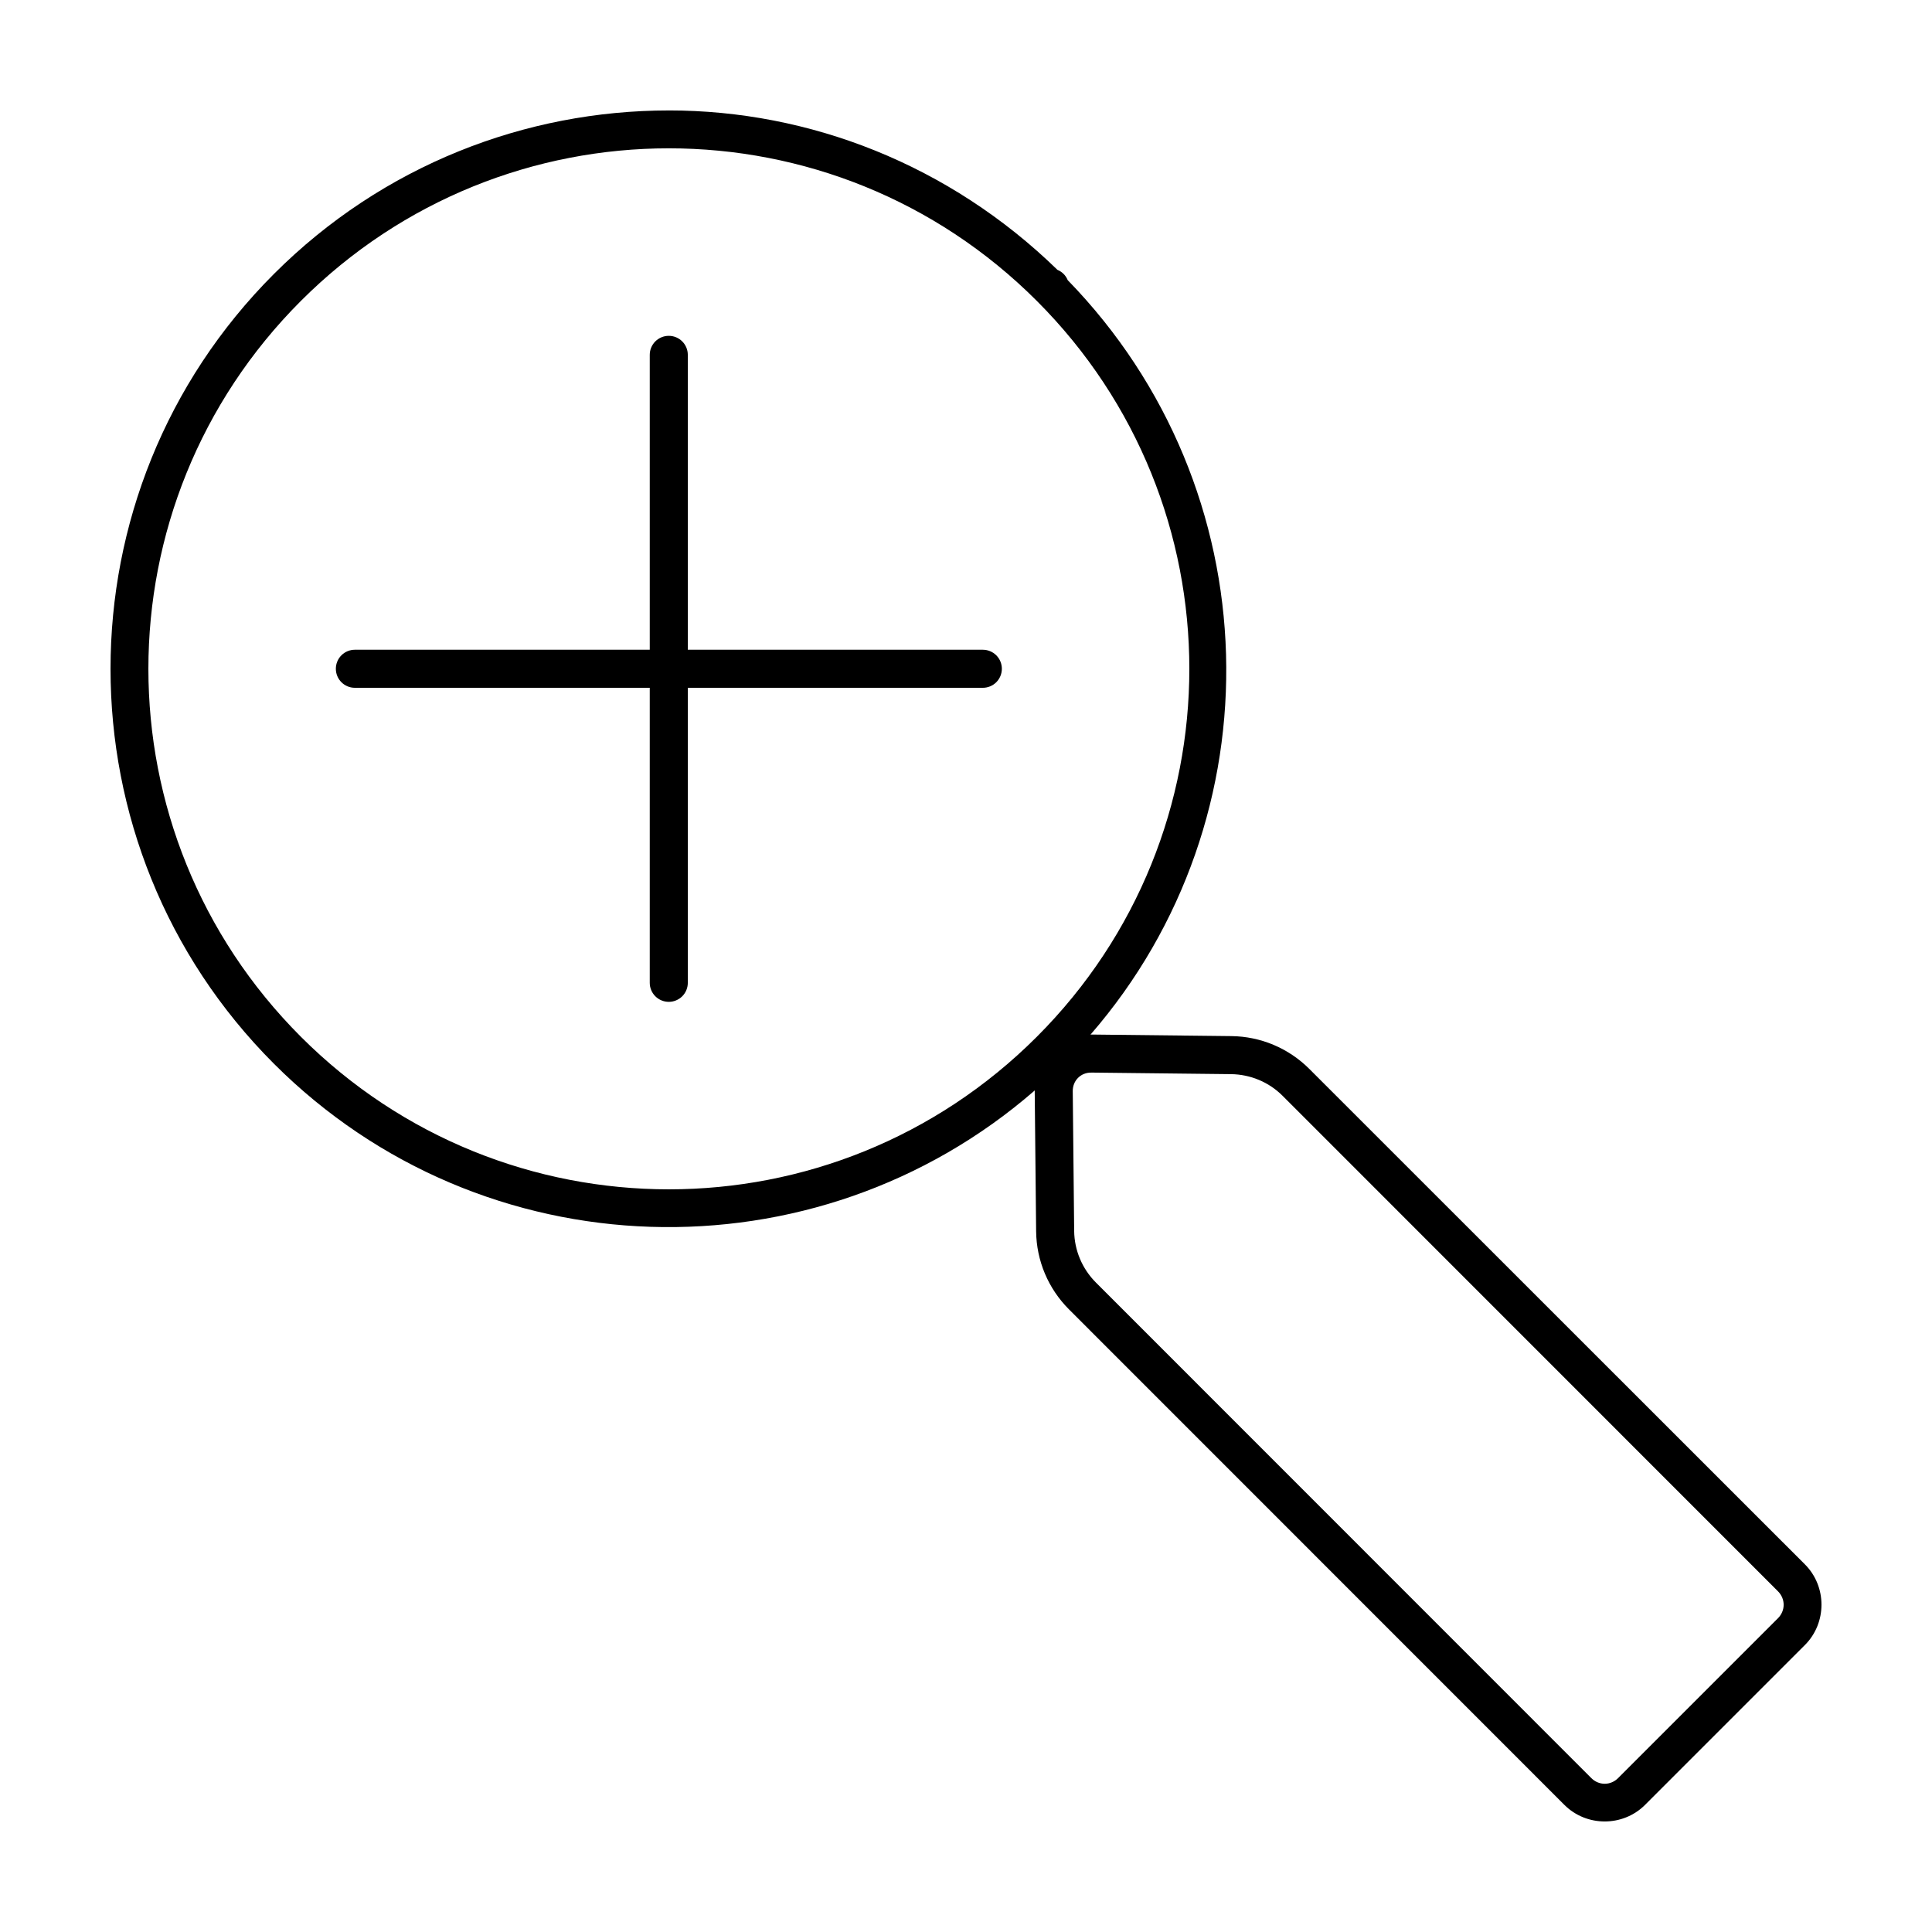
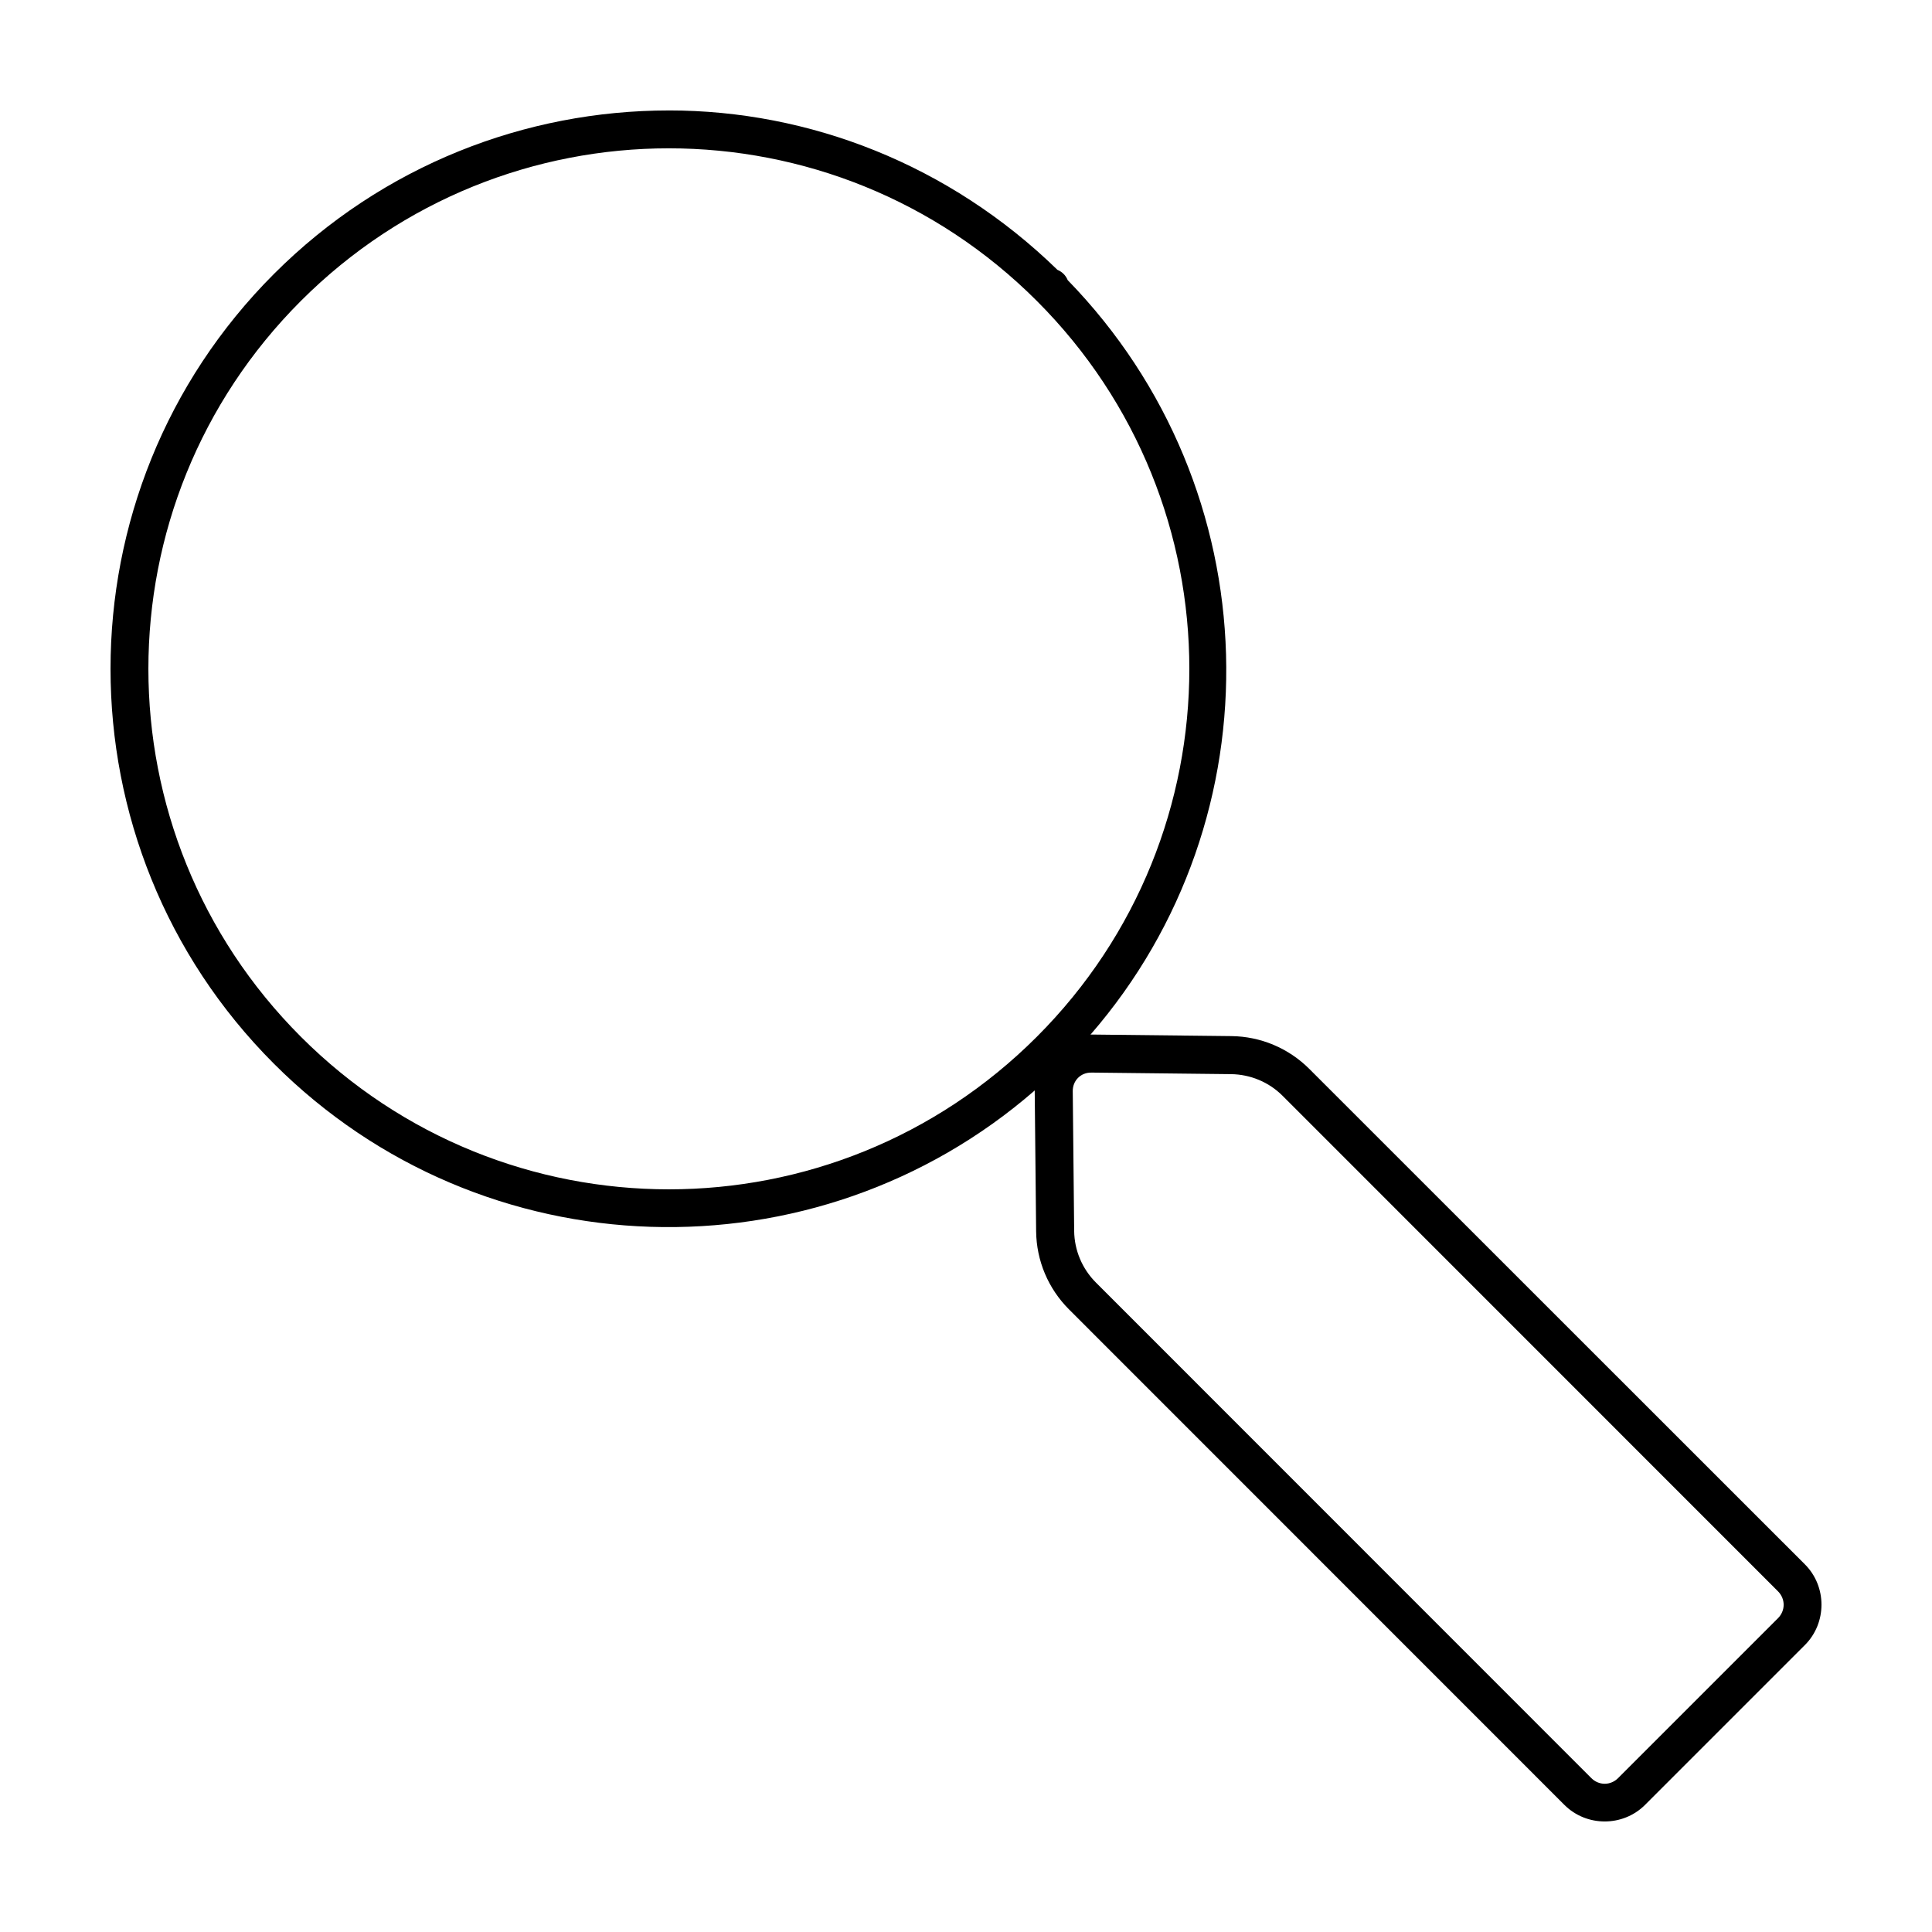
<svg xmlns="http://www.w3.org/2000/svg" fill="#000000" width="800px" height="800px" version="1.1" viewBox="144 144 512 512">
  <g>
    <path d="m321.25 173.27c-37.879 0-75.777 14.449-104.65 43.324-57.746 57.754-57.746 151.55 0 209.31 55.27 55.277 143.53 57.605 201.63 7.066 0 0.09-0.02 0.176-0.02 0.266l0.375 37.078c0.082 7.773 3.199 15.176 8.699 20.676l131.29 131.32c5.859 5.859 15.523 5.859 21.383 0l42.359-42.359c5.859-5.859 5.859-15.523 0-21.383l-131.33-131.29c-5.496-5.5-12.898-8.617-20.676-8.699l-37.047-0.414c-0.094 0-0.18 0.027-0.277 0.031 50.004-57.59 47.812-144.63-6.043-199.97h0.004c-0.25-0.609-0.617-1.164-1.082-1.633-0.469-0.465-1.023-0.832-1.633-1.082-28.684-27.922-65.738-42.246-102.98-42.246zm0 10.035c35.281 0 70.566 13.48 97.516 40.434 53.895 53.902 53.895 141.12 0 195.02-53.895 53.902-141.12 53.902-195.02 0-53.895-53.902-53.895-141.12 0-195.02 26.949-26.949 62.223-40.434 97.504-40.434zm111.91 244.94 37.039 0.414c5.141 0.055 10.051 2.09 13.688 5.727l131.29 131.32c2.012 2.012 2.012 5.133 0 7.144l-42.359 42.359c-2.008 2.008-5.094 2.008-7.106 0l-131.28-131.32c-3.637-3.637-5.715-8.547-5.766-13.688l-0.375-37.039c-0.027-2.769 2.102-4.938 4.871-4.91z" />
-     <path d="m321.25 233c-1.336-0.004-2.621 0.52-3.57 1.461-0.949 0.941-1.484 2.223-1.488 3.559v78.168h-78.168c-1.336 0.004-2.617 0.539-3.559 1.488-0.941 0.949-1.465 2.234-1.461 3.57 0.004 2.769 2.246 5.016 5.019 5.027h78.168v78.168c-0.004 1.344 0.527 2.633 1.477 3.582 0.949 0.949 2.238 1.48 3.582 1.477 1.336-0.004 2.617-0.539 3.562-1.484 0.941-0.949 1.469-2.234 1.465-3.574v-78.168h78.168c1.34 0.004 2.625-0.523 3.574-1.465 0.945-0.945 1.48-2.227 1.484-3.562 0.004-1.344-0.527-2.633-1.477-3.582-0.949-0.949-2.238-1.48-3.582-1.477h-78.168v-78.168c-0.012-2.773-2.258-5.016-5.027-5.019z" />
  </g>
</svg>